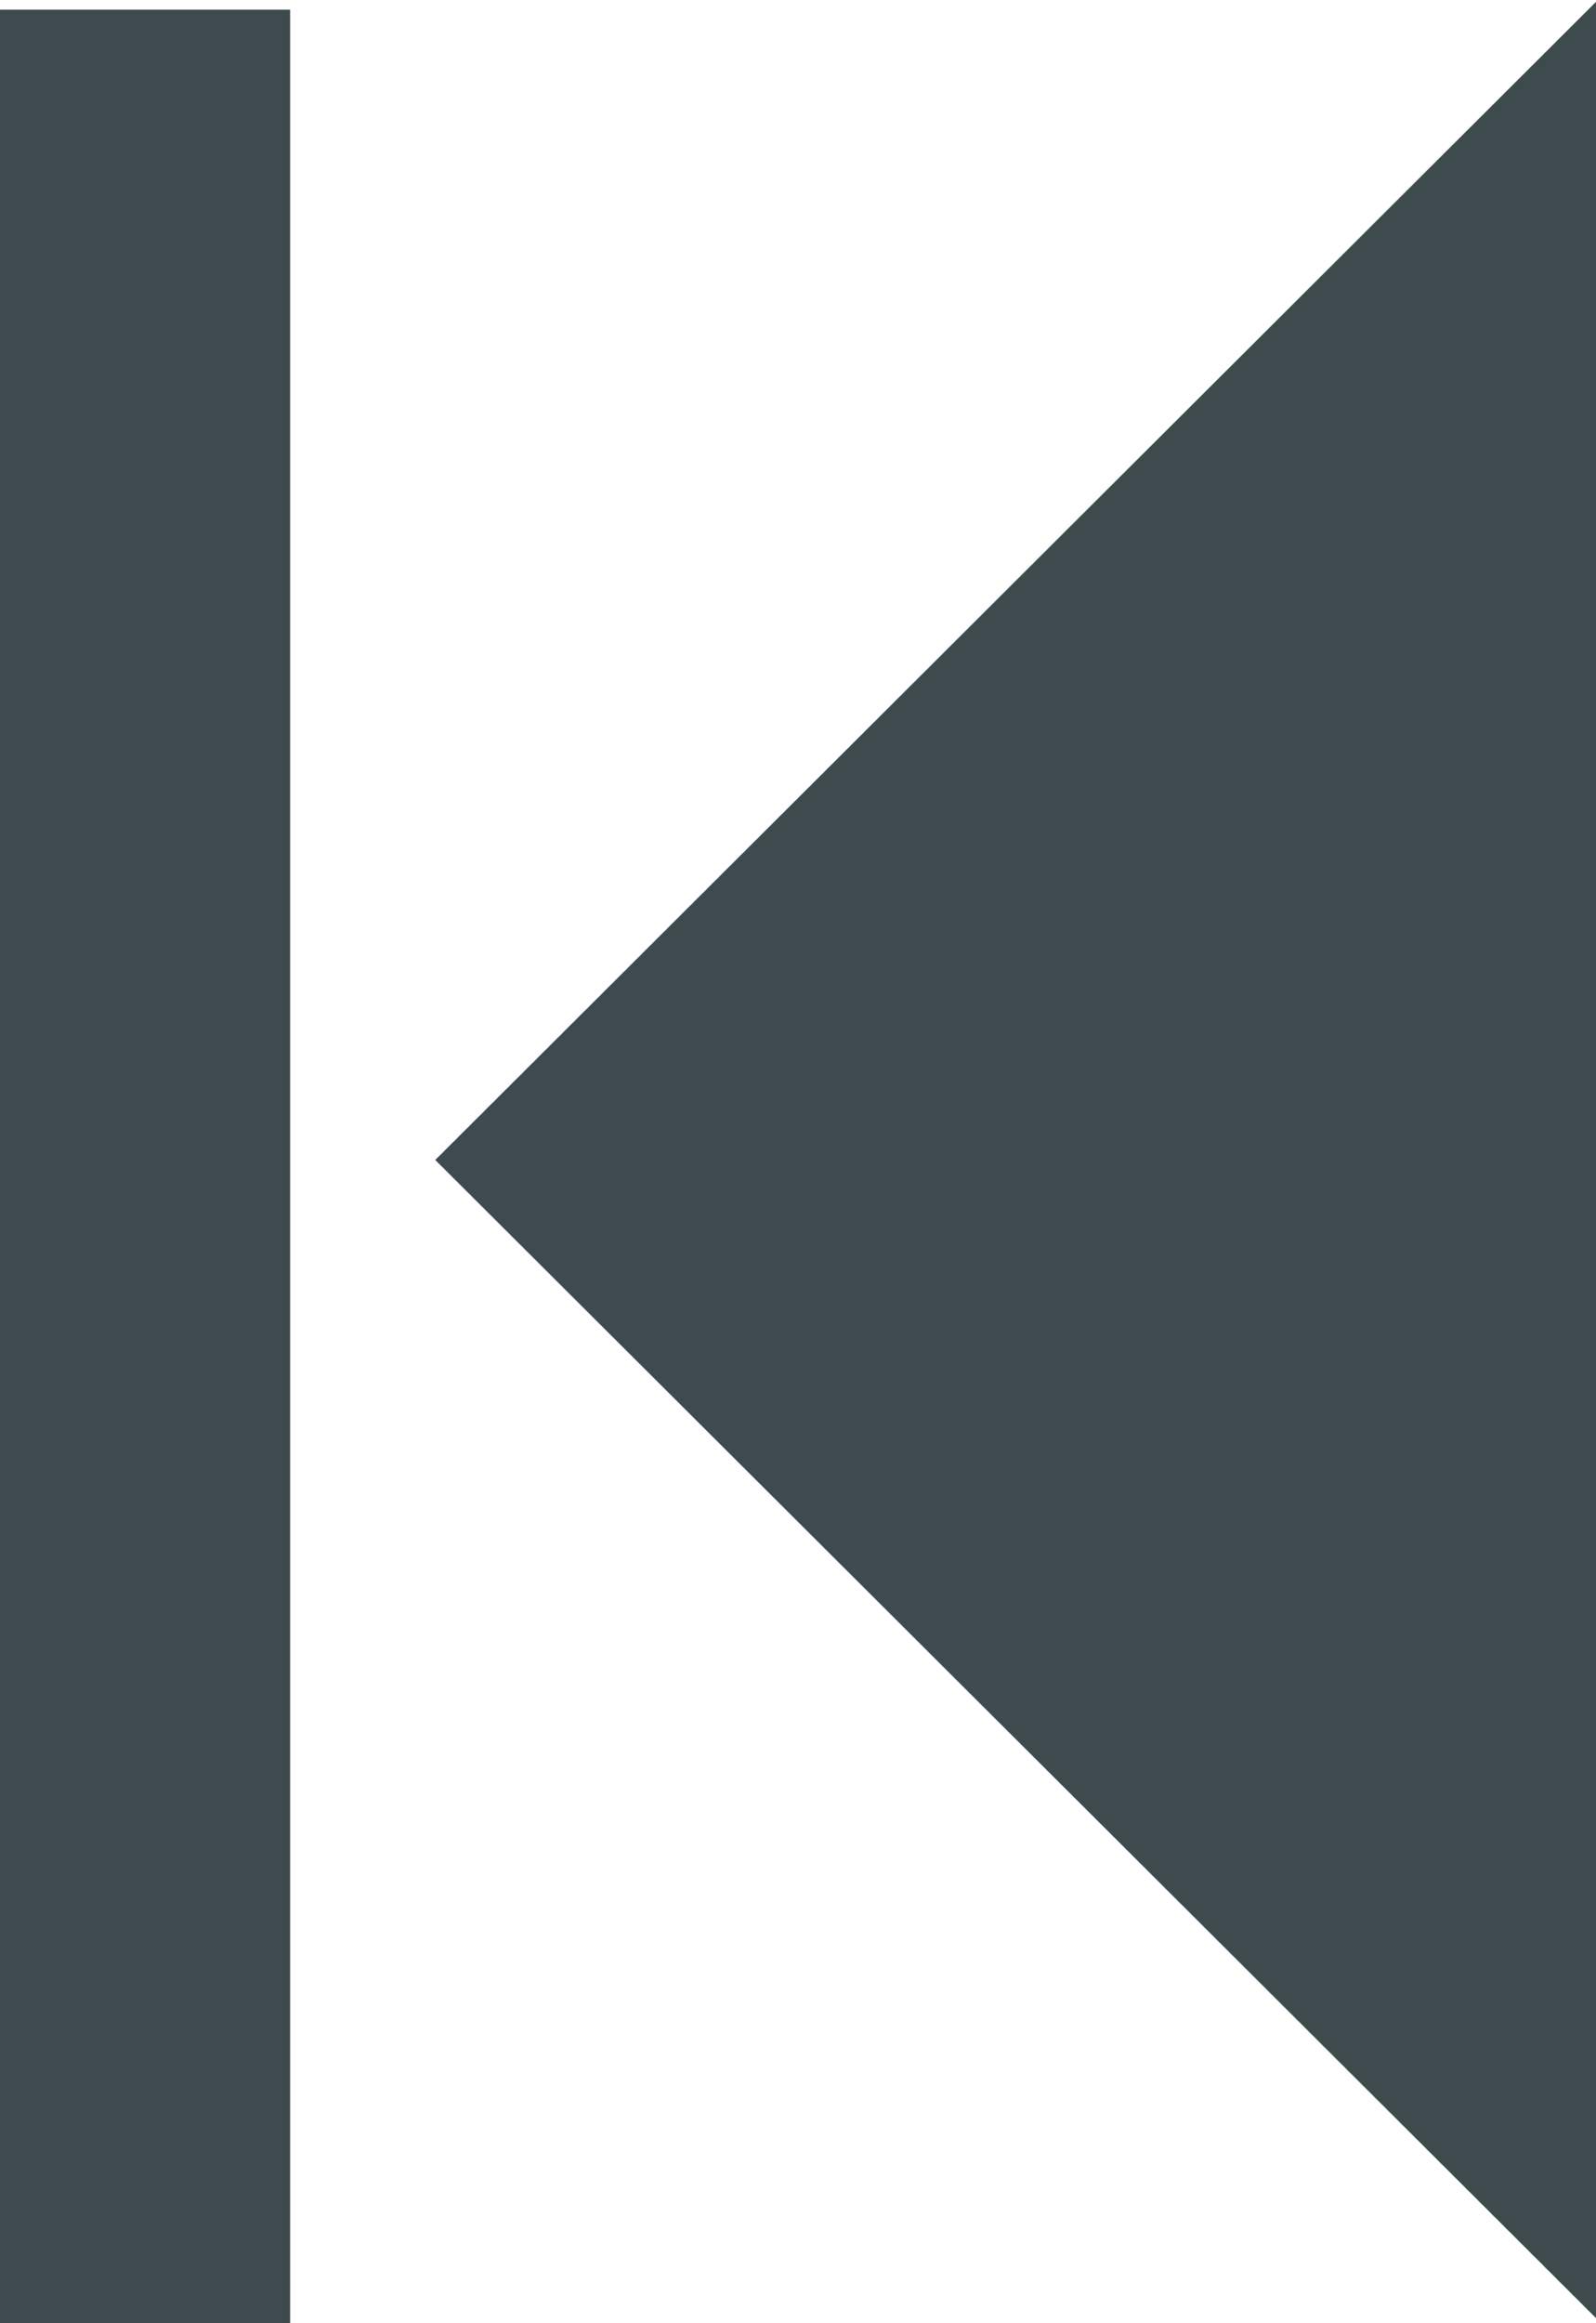
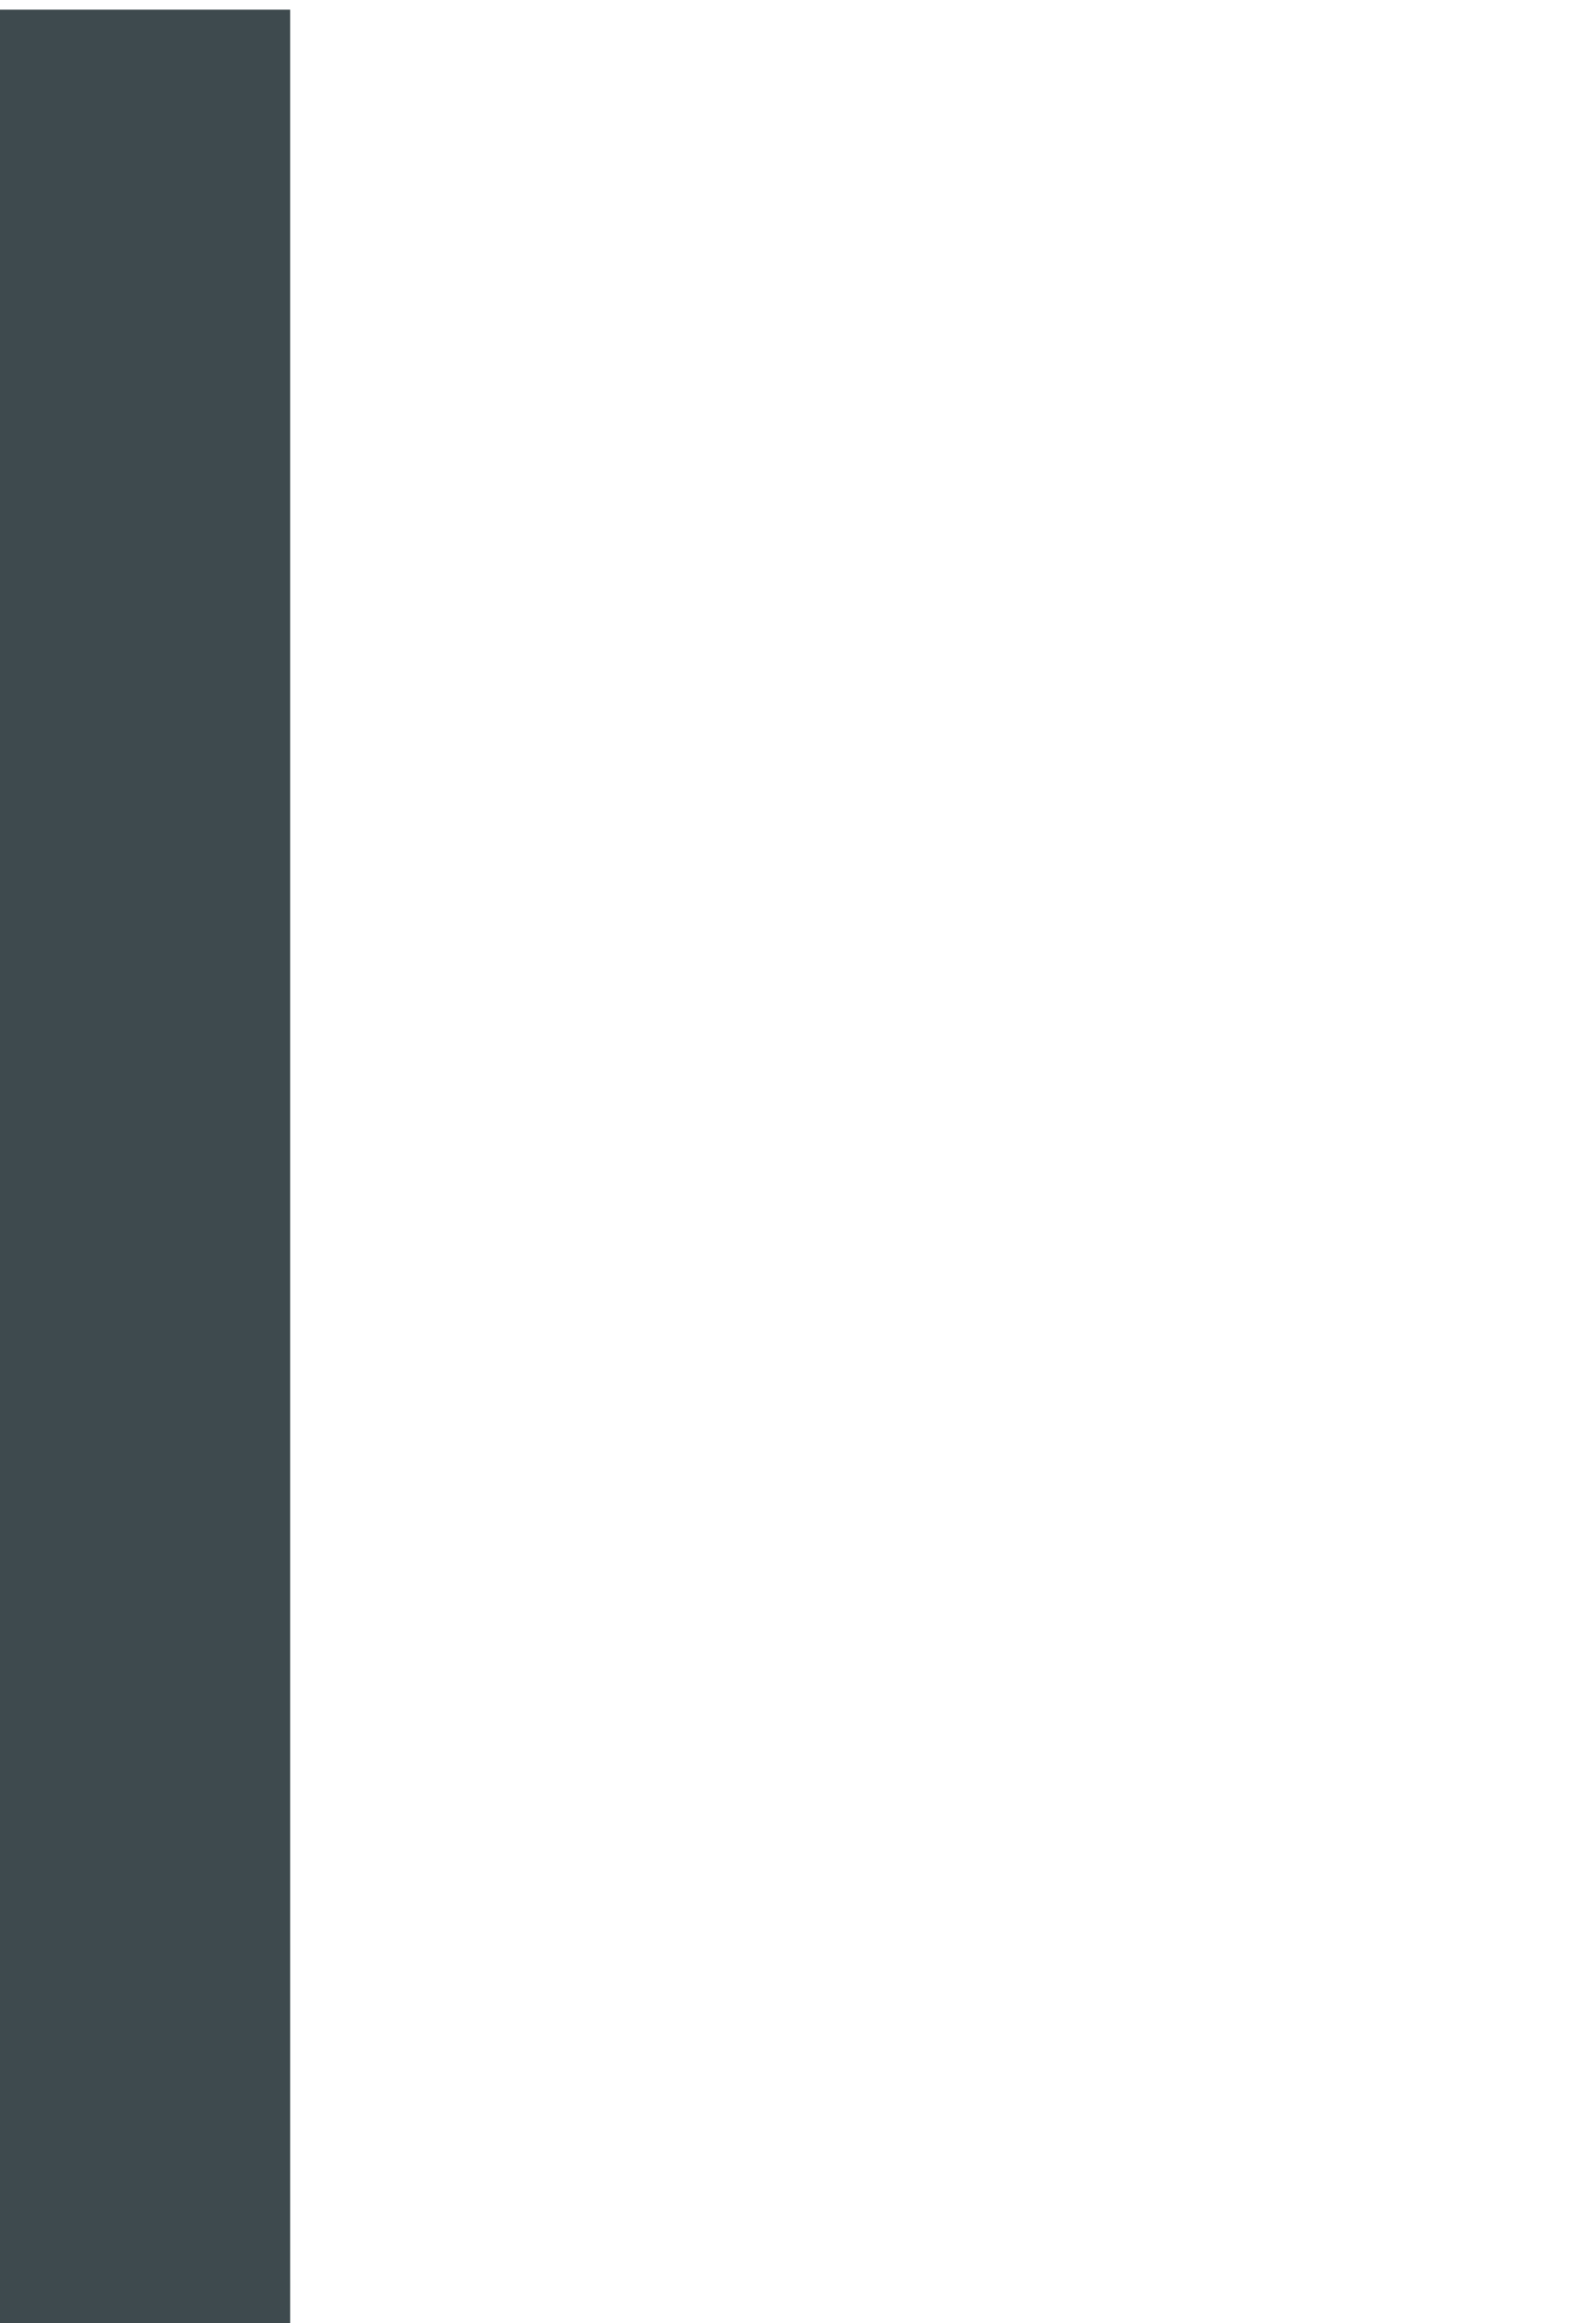
<svg xmlns="http://www.w3.org/2000/svg" version="1.1" viewBox="0 0 22 32">
  <g transform="translate(-43.787 -71.238)">
    <g transform="matrix(1 0 0 .997 -7.2898e-6 .239)" fill="#3e4a4e">
-       <path d="m65.787 71.238v32l-16-16z" stop-color="#000000" stroke-width=".05" />
      <rect x="43.787" y="71.346" width="4" height="32" stop-color="#000000" stroke-width="1.07" />
    </g>
  </g>
</svg>